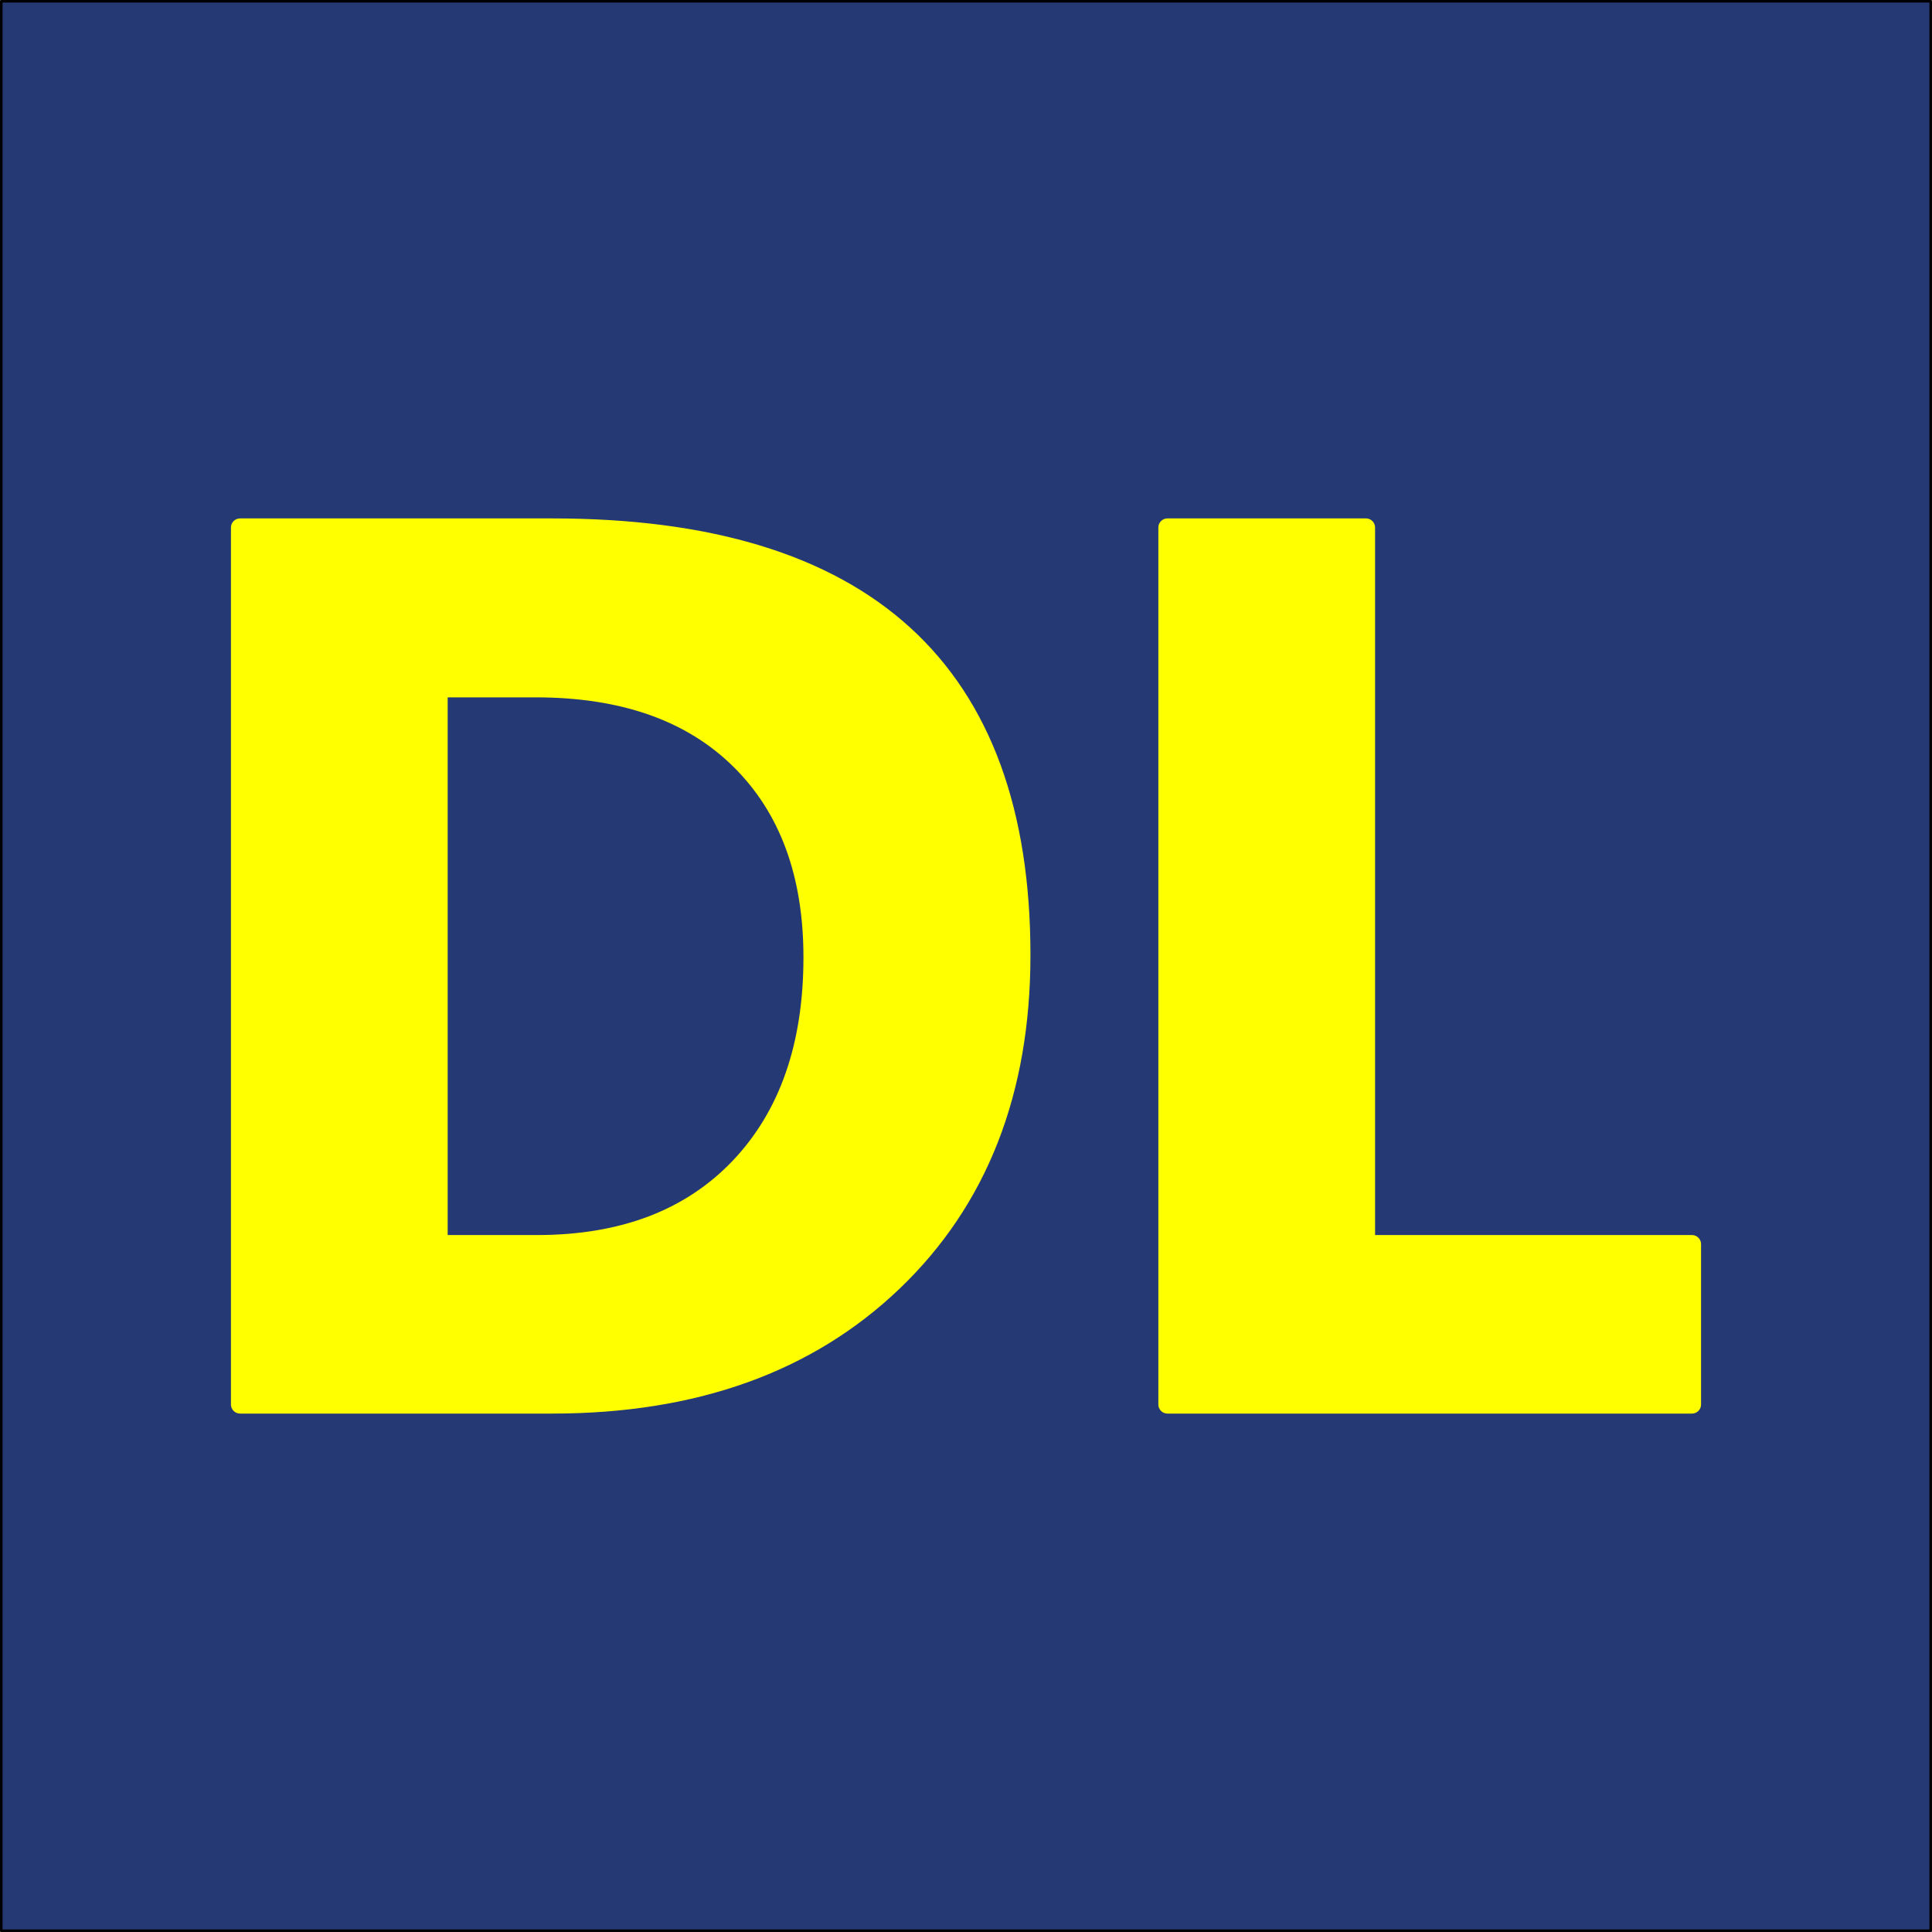
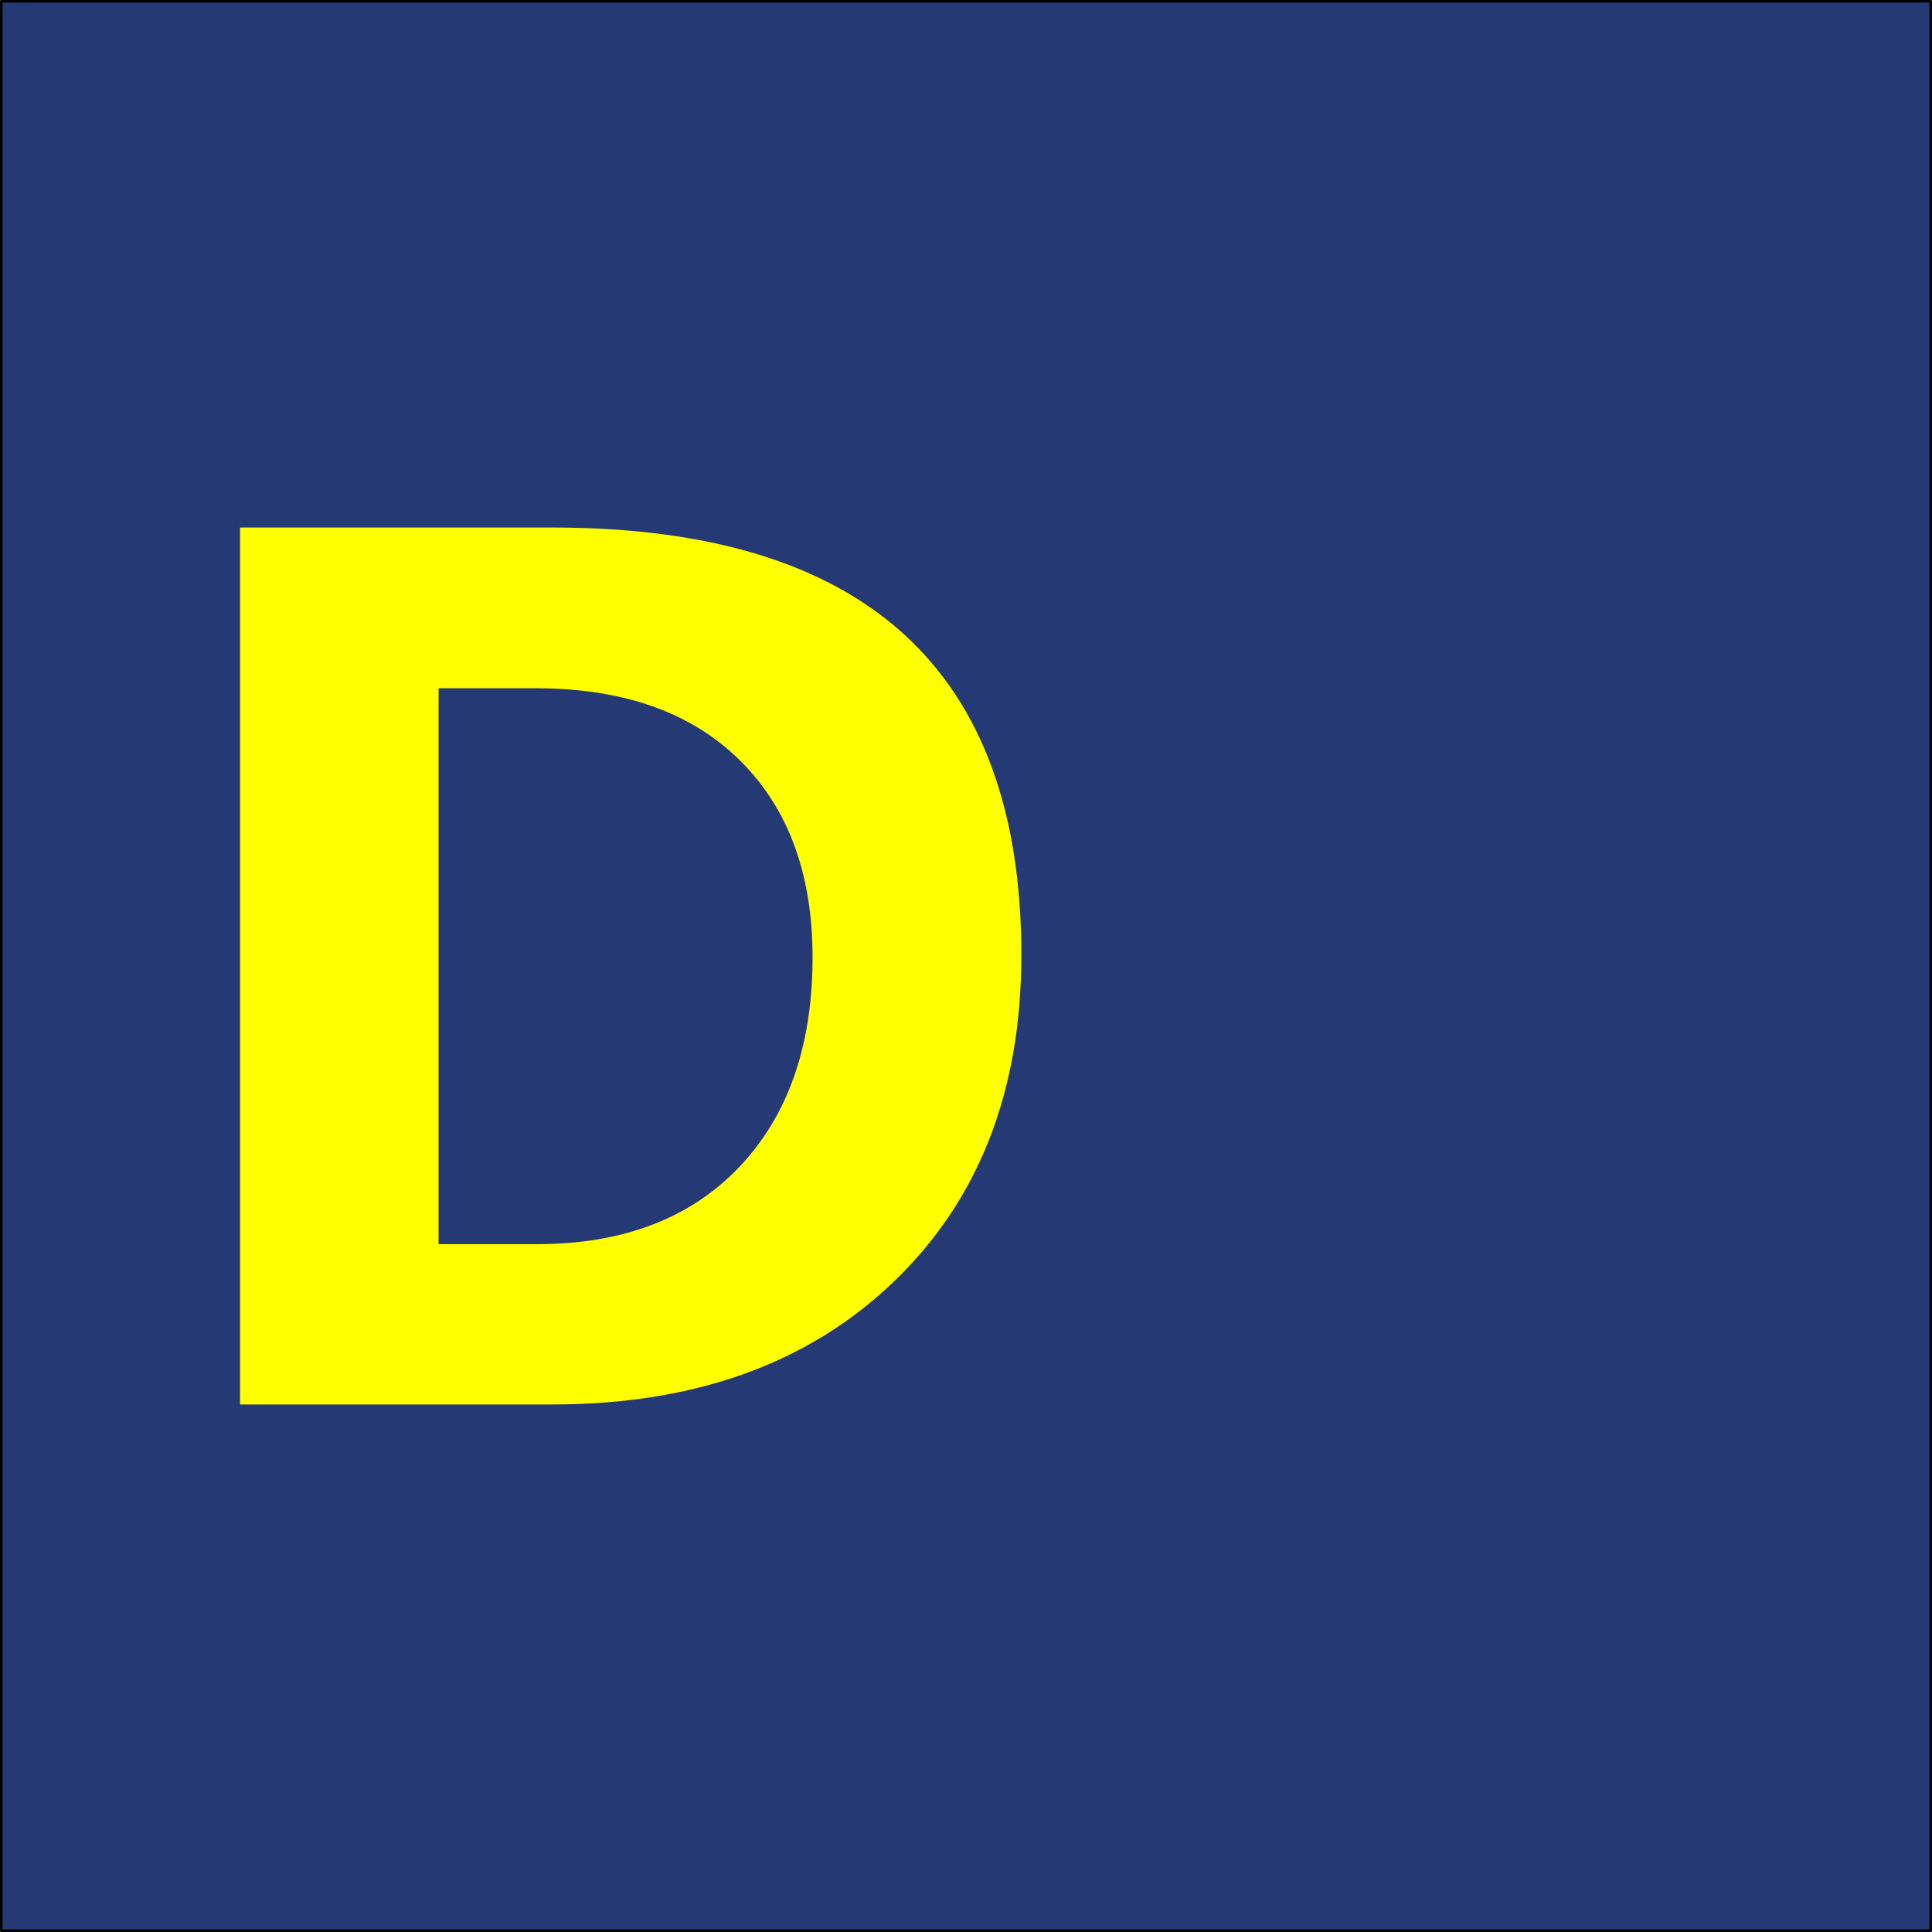
<svg xmlns="http://www.w3.org/2000/svg" xml:space="preserve" width="565.912" height="565.912" style="shape-rendering:geometricPrecision;text-rendering:geometricPrecision;image-rendering:optimizeQuality;fill-rule:evenodd;clip-rule:evenodd" viewBox="0 0 348.909 348.909">
  <rect x="0" y="0" width="348.909" height="348.909" fill="#808080" stroke="none" />
  <defs>
    <style>.str1{stroke:#ff0;stroke-width:3.288;stroke-linecap:round;stroke-linejoin:round;stroke-miterlimit:22.926}.fil1,.fil2{fill:none;fill-rule:nonzero}.fil1{fill:#ff0}</style>
  </defs>
  <g id="Layer_x0020_1">
    <path d="M348.676.233H.233v348.443h348.443z" style="stroke:#000;stroke-width:.466;stroke-linecap:round;stroke-linejoin:round;stroke-miterlimit:22.926;fill:#253975" />
    <path d="M43.352 253.641V95.267h56.371c56.484 0 84.726 25.711 84.726 77.208 0 24.655-7.723 44.334-23.131 59.074s-35.927 22.092-61.595 22.092zm35.852-129.346v100.393h17.755c15.522 0 27.674-4.637 36.533-13.911 8.821-9.274 13.25-21.903 13.25-37.888 0-15.08-4.392-26.955-13.137-35.588-8.783-8.671-21.049-13.006-36.874-13.006z" class="fil1" />
-     <path id="_1" d="M305.557 253.641h-94.721V95.268h35.852v129.421h58.869z" class="fil1" />
-     <path id="_2" d="M43.352 253.641V95.267h56.371c56.484 0 84.726 25.711 84.726 77.208 0 24.655-7.723 44.334-23.131 59.074s-35.927 22.092-61.595 22.092zm35.852-129.346v100.393h17.755c15.522 0 27.674-4.637 36.533-13.911 8.821-9.274 13.25-21.903 13.25-37.888 0-15.08-4.392-26.955-13.137-35.588-8.783-8.671-21.049-13.006-36.874-13.006z" class="fil2 str1" />
-     <path id="_3" d="M305.557 253.641h-94.721V95.268h35.852v129.421h58.869z" class="fil2 str1" />
  </g>
</svg>